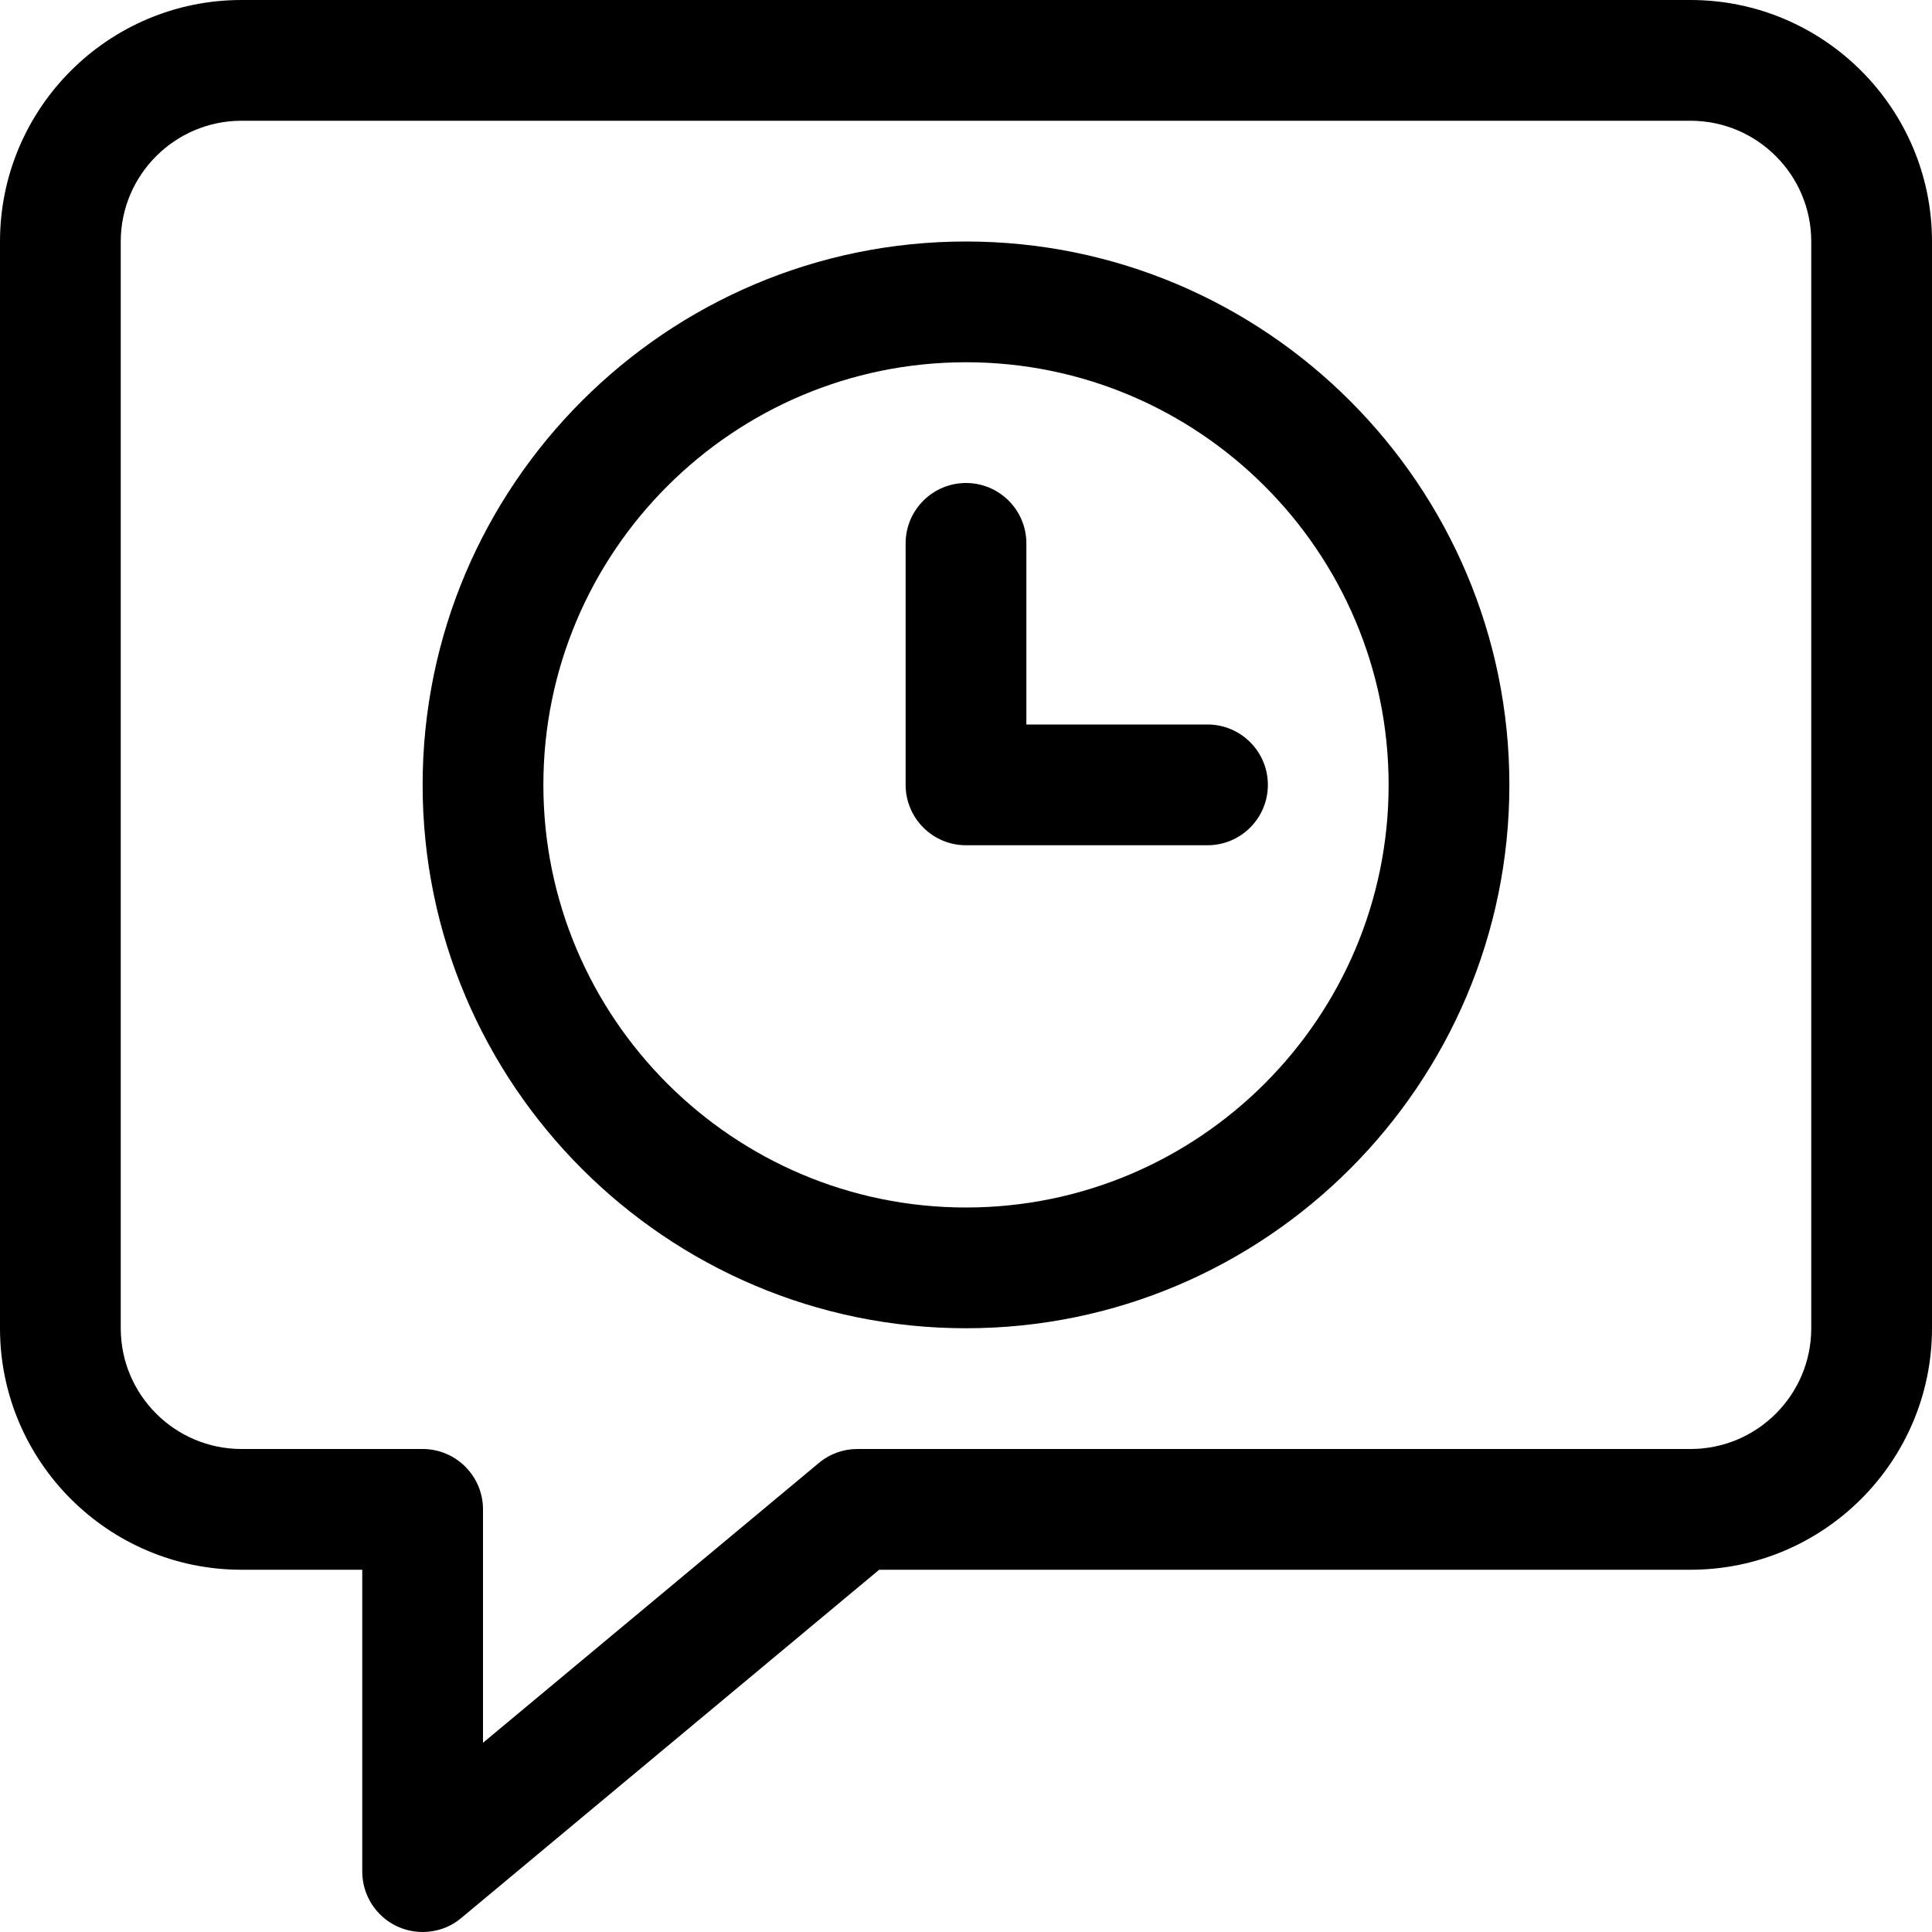
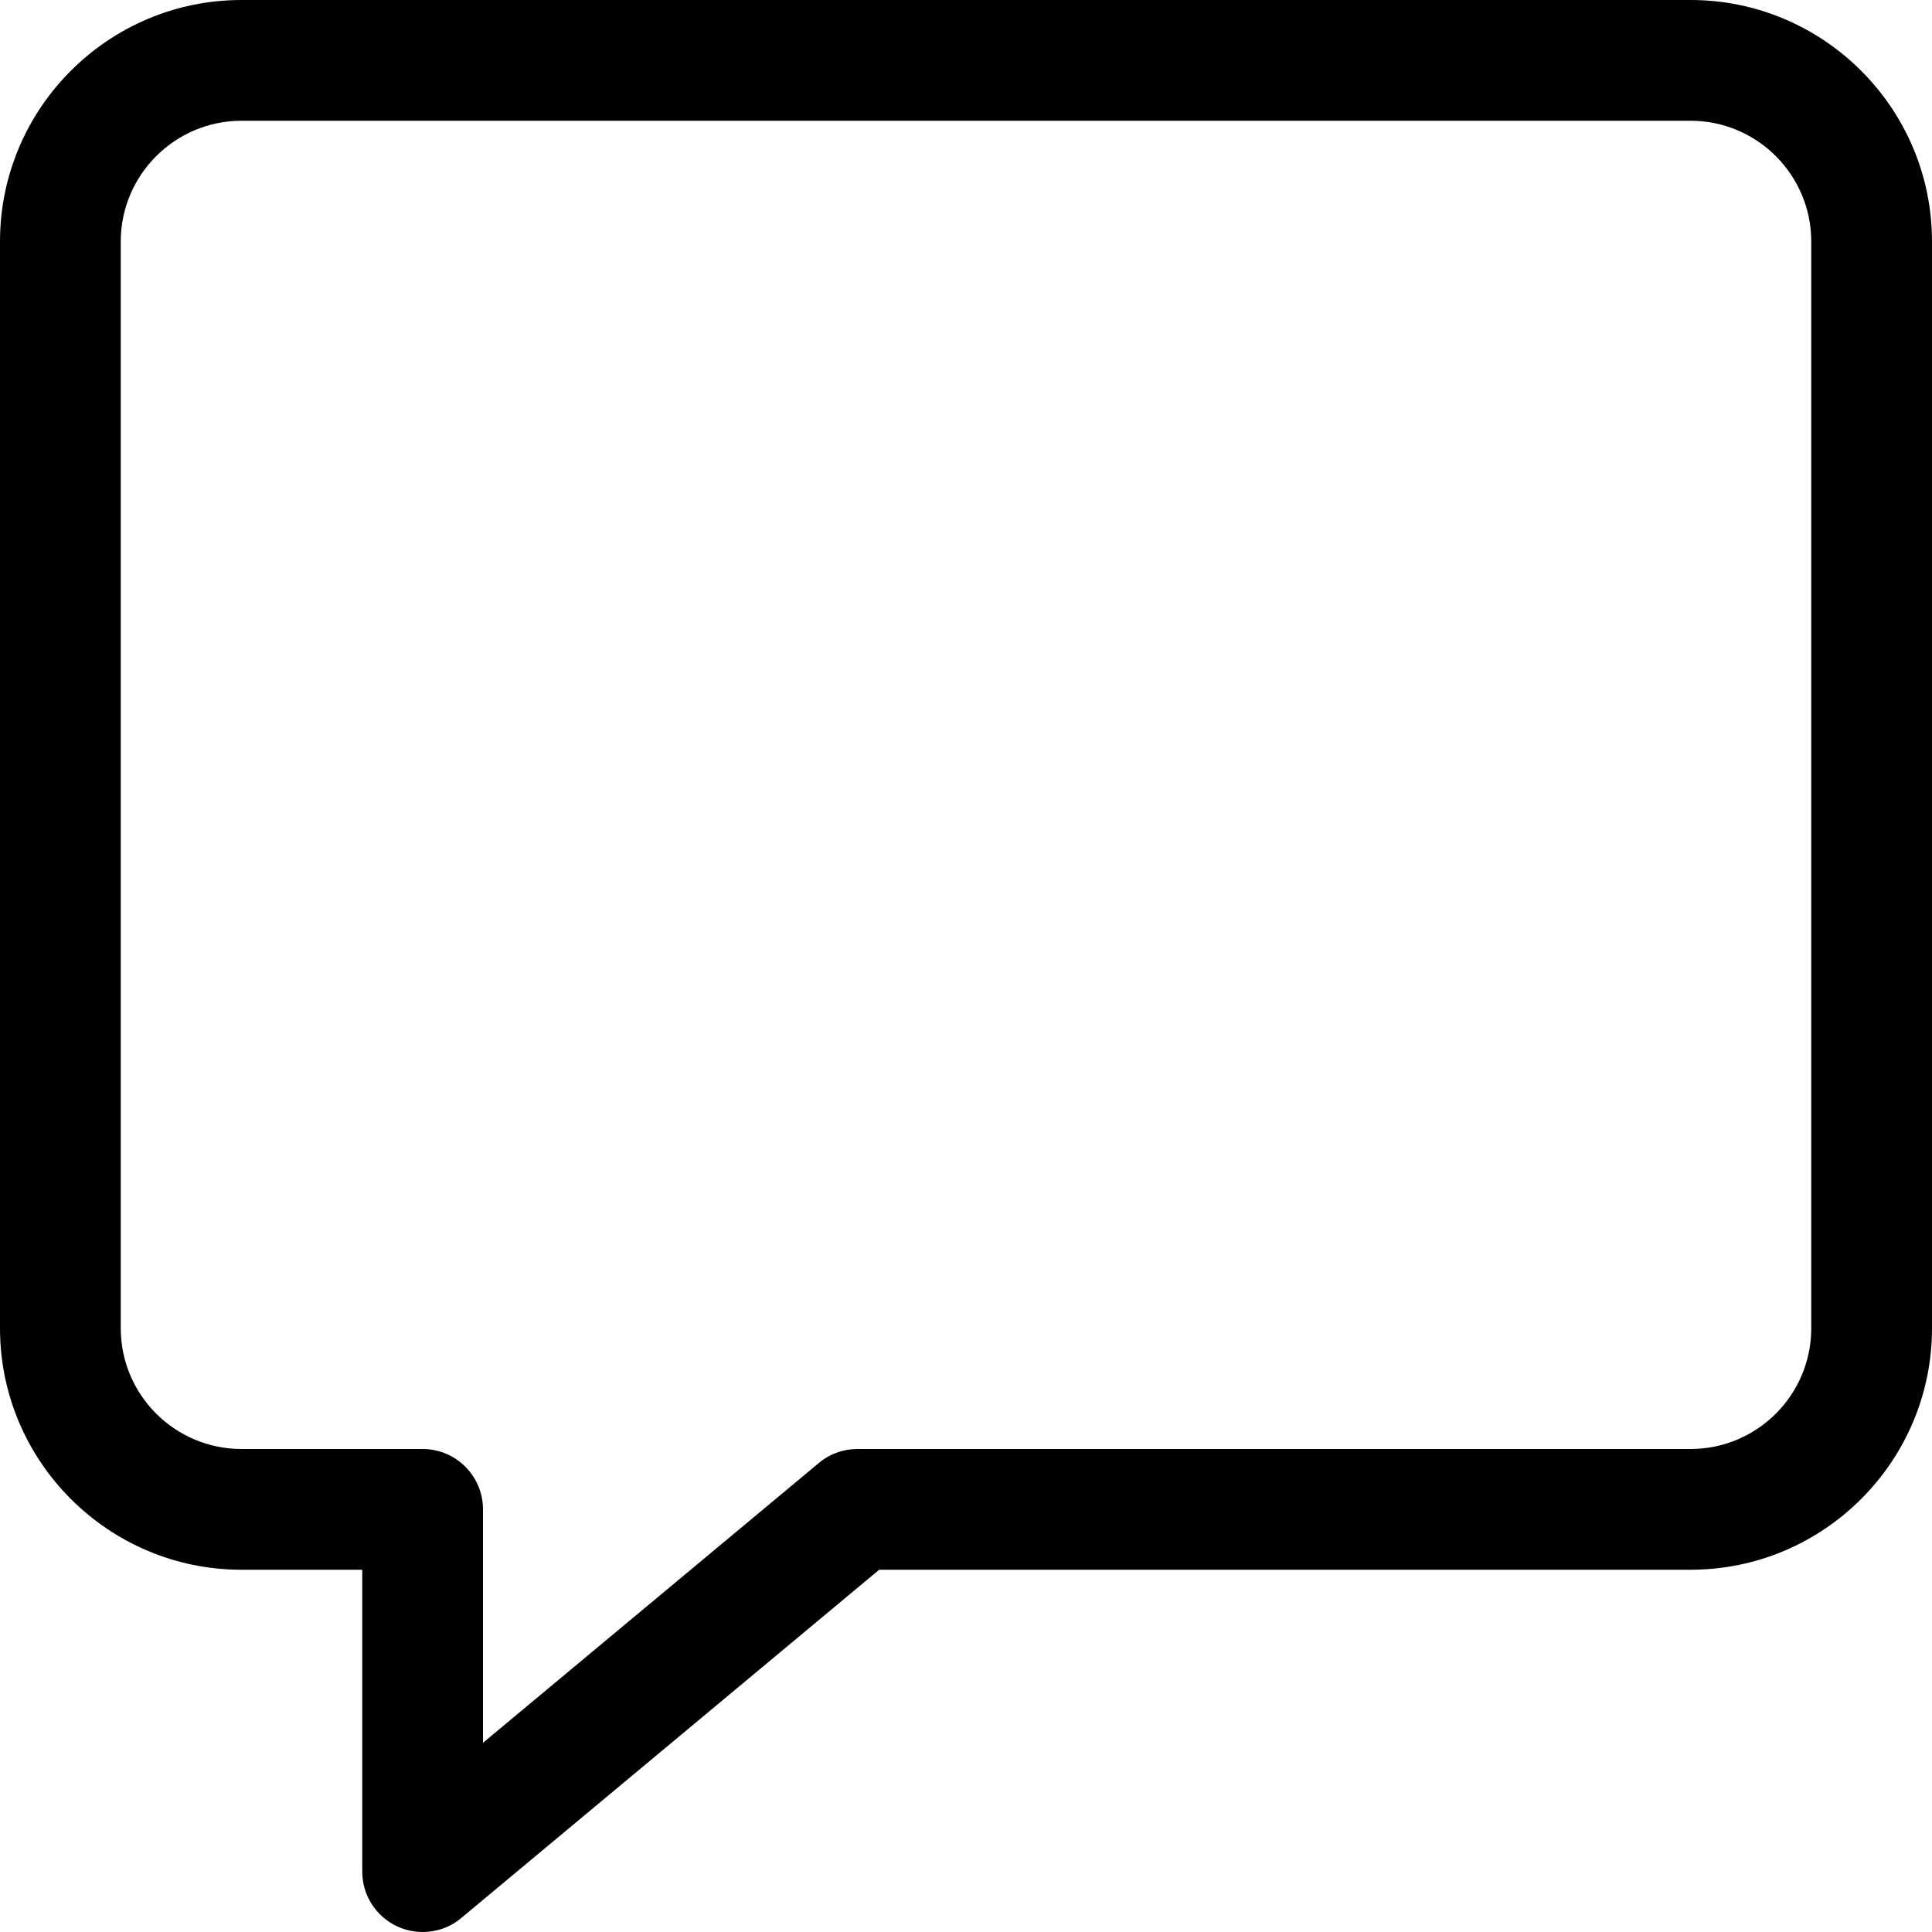
<svg xmlns="http://www.w3.org/2000/svg" width="512pt" height="512pt" version="1.1" viewBox="0 0 512 512">
  <g>
    <path d="m112 512c-2.305 0-4.641-0.512-6.785-1.504-5.629-2.656-9.215-8.289-9.215-14.496v-80h-32c-35.297 0-64-28.703-64-64v-288c0-35.297 28.703-64 64-64h384c35.297 0 64 28.703 64 64v288c0 35.297-28.703 64-64 64h-215.01l-110.75 92.289c-2.91 2.465-6.559 3.711-10.238 3.711zm-48-480c-17.633 0-32 14.367-32 32v288c0 17.664 14.367 32 32 32h48c8.832 0 16 7.168 16 16v61.855l88.961-74.113c2.879-2.43 6.496-3.742 10.238-3.742h220.8c17.664 0 32-14.336 32-32v-288c0-17.633-14.336-32-32-32z" />
-     <path d="m256 352c-79.391 0-144-64.609-144-144s64.609-144 144-144 144 64.609 144 144-64.609 144-144 144zm0-256c-61.762 0-112 50.238-112 112s50.238 112 112 112 112-50.238 112-112-50.238-112-112-112z" />
-     <path d="m320 224h-64c-8.832 0-16-7.168-16-16v-64c0-8.832 7.168-16 16-16s16 7.168 16 16v48h48c8.832 0 16 7.168 16 16s-7.168 16-16 16z" />
  </g>
</svg>